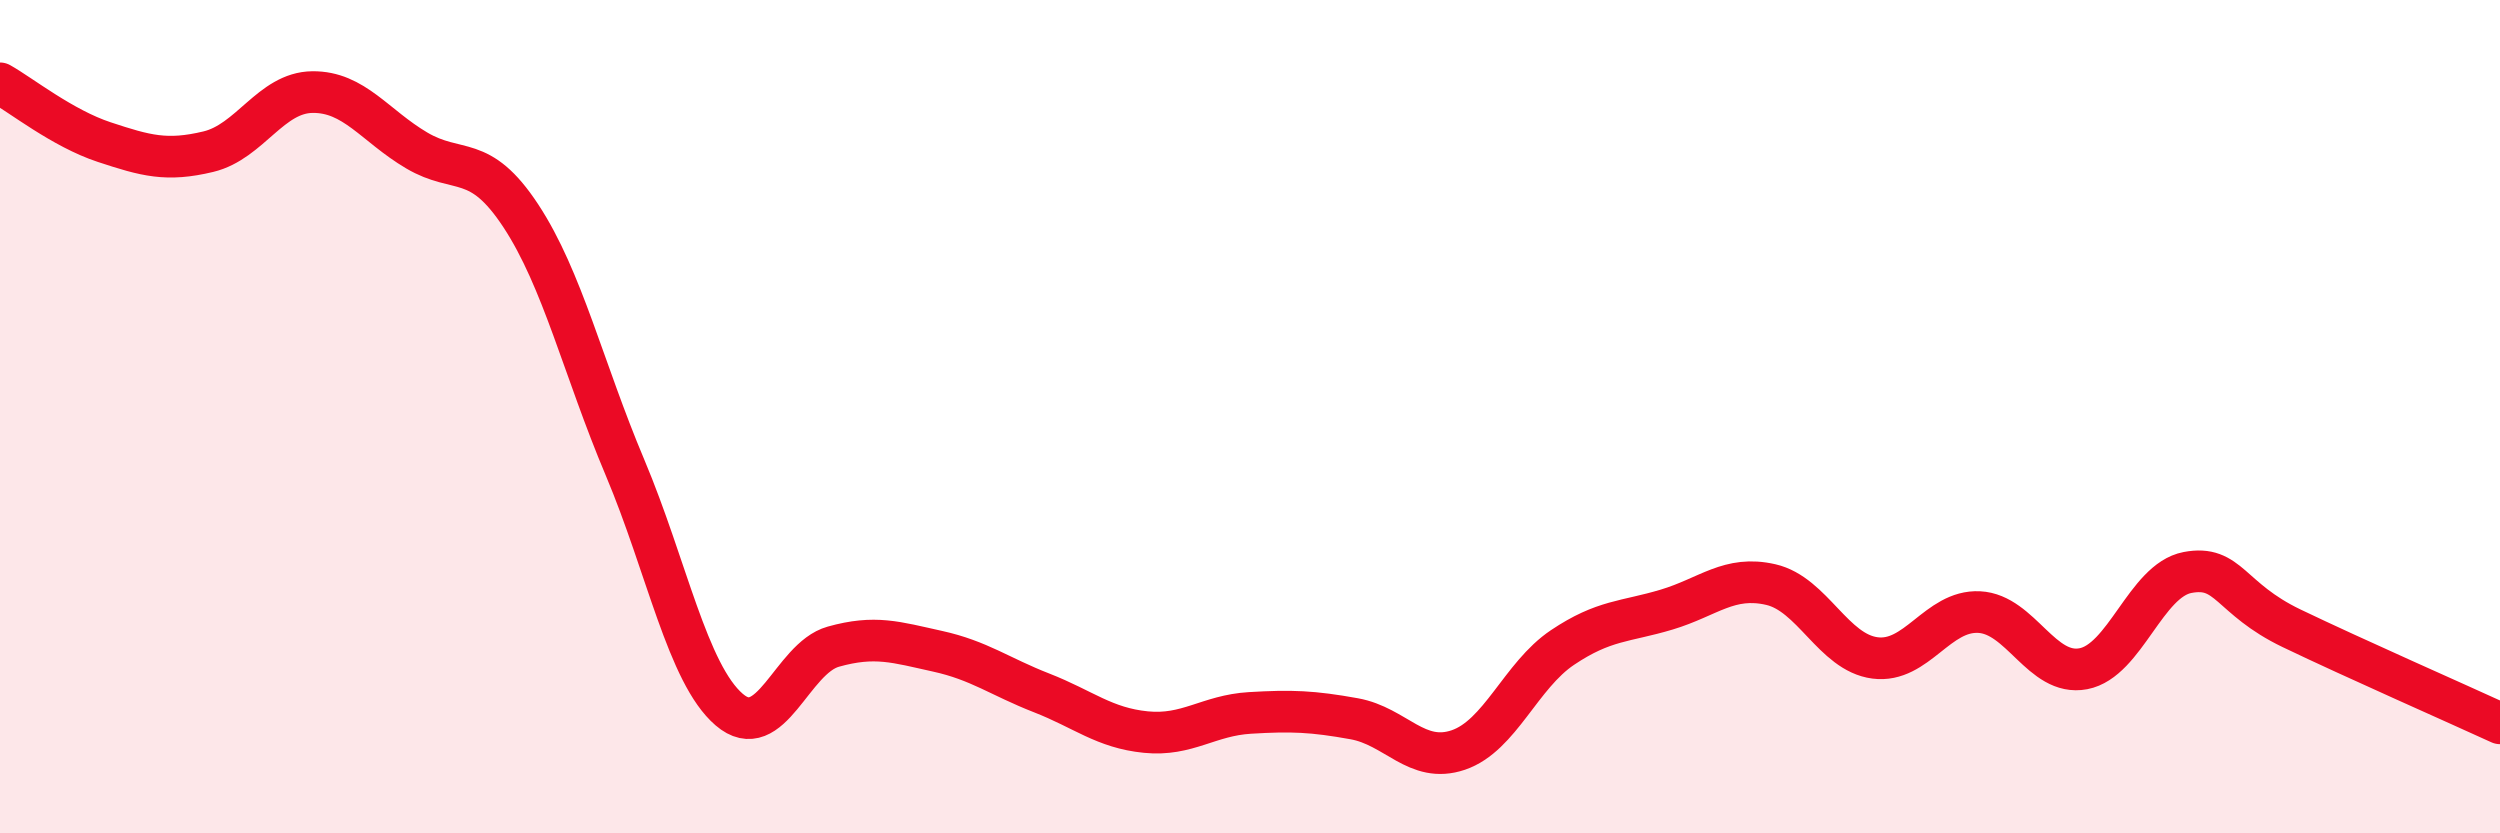
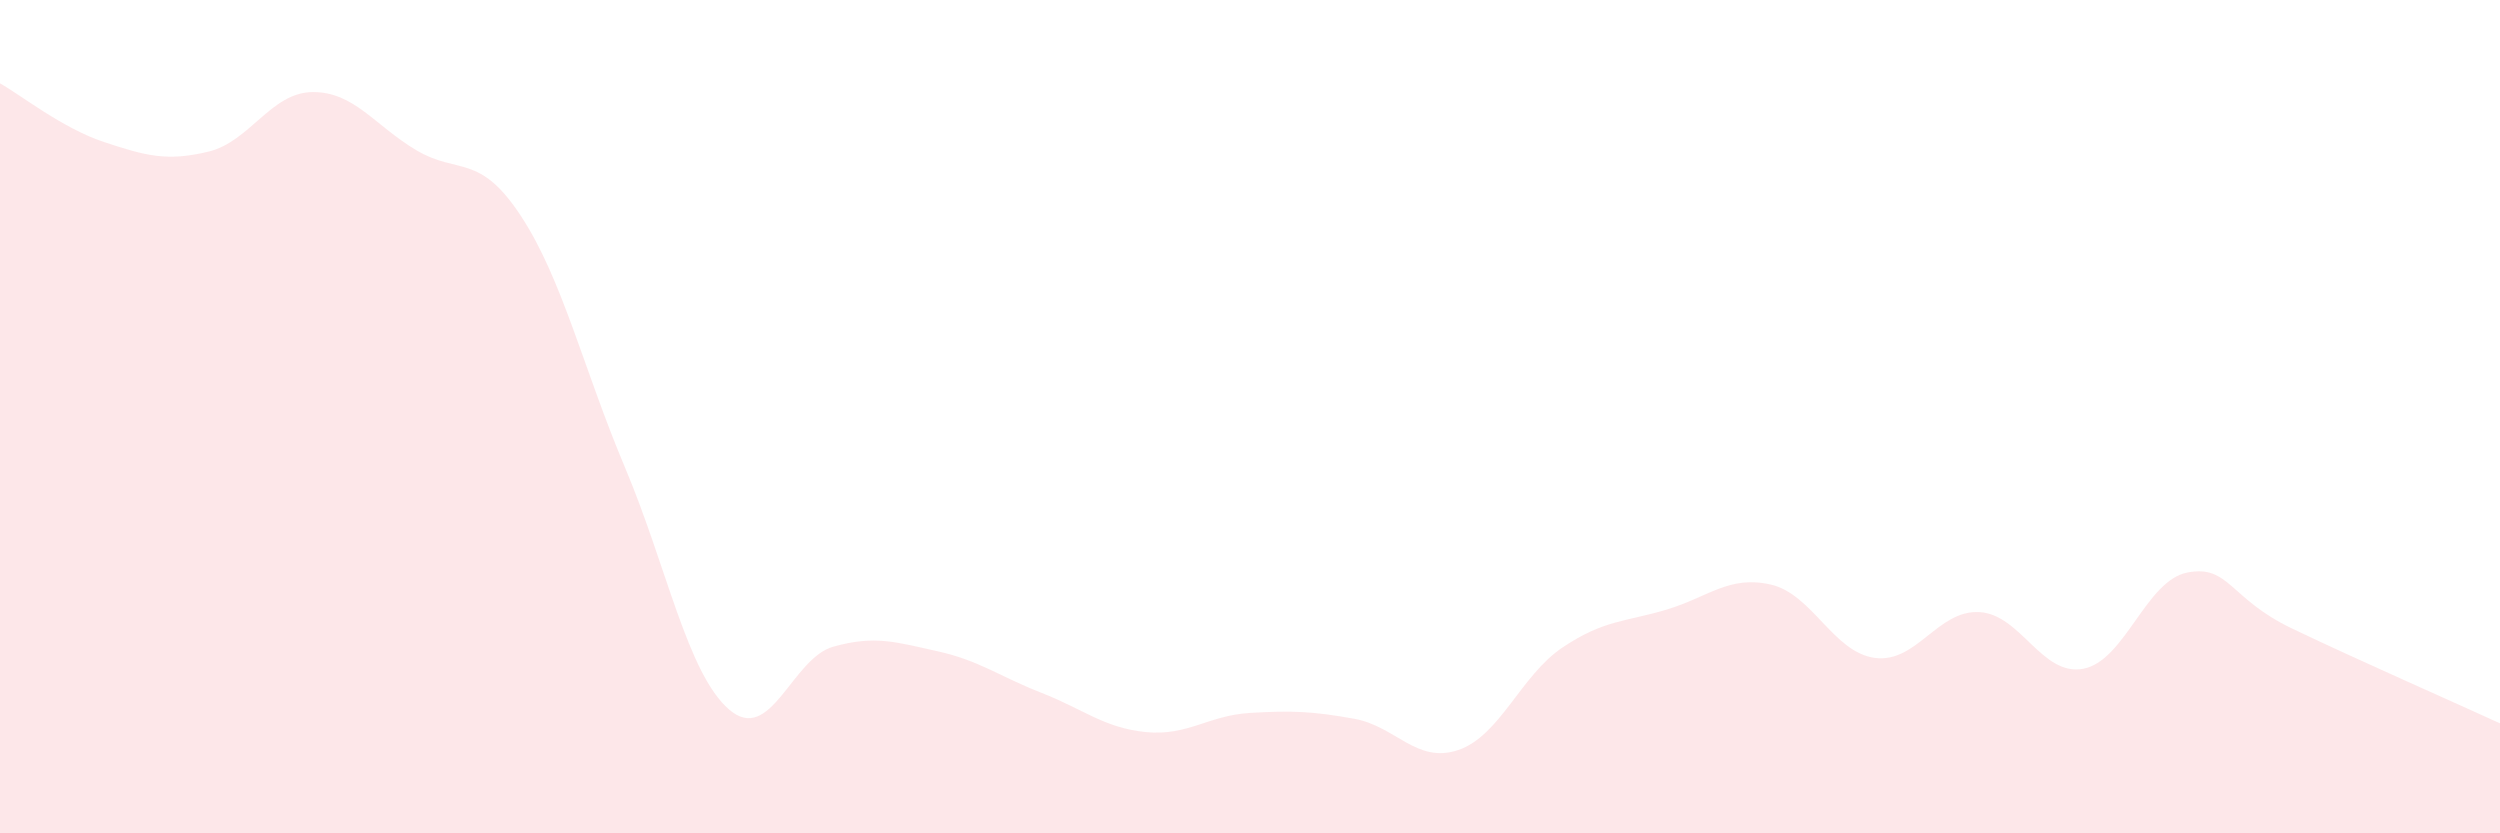
<svg xmlns="http://www.w3.org/2000/svg" width="60" height="20" viewBox="0 0 60 20">
  <path d="M 0,2 C 0.5,2.28 1.5,3.08 2.5,3.41 C 3.5,3.74 4,3.88 5,3.64 C 6,3.4 6.5,2.22 7.5,2.21 C 8.5,2.2 9,3.02 10,3.61 C 11,4.2 11.5,3.66 12.5,5.18 C 13.5,6.7 14,8.85 15,11.22 C 16,13.59 16.5,16.17 17.5,17.03 C 18.5,17.89 19,15.8 20,15.52 C 21,15.24 21.5,15.41 22.5,15.63 C 23.5,15.85 24,16.24 25,16.63 C 26,17.02 26.5,17.47 27.5,17.57 C 28.5,17.67 29,17.17 30,17.11 C 31,17.05 31.5,17.07 32.5,17.25 C 33.5,17.43 34,18.34 35,18 C 36,17.66 36.5,16.21 37.5,15.54 C 38.5,14.87 39,14.93 40,14.63 C 41,14.33 41.5,13.8 42.5,14.03 C 43.5,14.26 44,15.66 45,15.79 C 46,15.92 46.5,14.64 47.5,14.69 C 48.5,14.74 49,16.24 50,16.05 C 51,15.86 51.5,13.93 52.5,13.74 C 53.5,13.55 53.5,14.36 55,15.08 C 56.5,15.8 59,16.9 60,17.36L60 20L0 20Z" fill="#EB0A25" opacity="0.1" stroke-linecap="round" stroke-linejoin="round" />
-   <path d="M 0,2 C 0.5,2.28 1.5,3.08 2.5,3.41 C 3.5,3.74 4,3.88 5,3.64 C 6,3.4 6.5,2.22 7.5,2.21 C 8.5,2.2 9,3.02 10,3.61 C 11,4.2 11.5,3.66 12.5,5.18 C 13.5,6.7 14,8.85 15,11.22 C 16,13.59 16.5,16.17 17.5,17.03 C 18.5,17.89 19,15.8 20,15.52 C 21,15.24 21.5,15.41 22.5,15.63 C 23.5,15.85 24,16.24 25,16.63 C 26,17.02 26.5,17.47 27.5,17.57 C 28.5,17.67 29,17.17 30,17.11 C 31,17.05 31.5,17.07 32.5,17.25 C 33.5,17.43 34,18.34 35,18 C 36,17.66 36.5,16.21 37.5,15.54 C 38.5,14.87 39,14.93 40,14.63 C 41,14.33 41.5,13.8 42.5,14.03 C 43.5,14.26 44,15.66 45,15.79 C 46,15.92 46.5,14.64 47.5,14.69 C 48.5,14.74 49,16.24 50,16.05 C 51,15.86 51.5,13.93 52.5,13.74 C 53.5,13.55 53.5,14.36 55,15.08 C 56.5,15.8 59,16.9 60,17.36" stroke="#EB0A25" stroke-width="1" fill="none" stroke-linecap="round" stroke-linejoin="round" />
</svg>